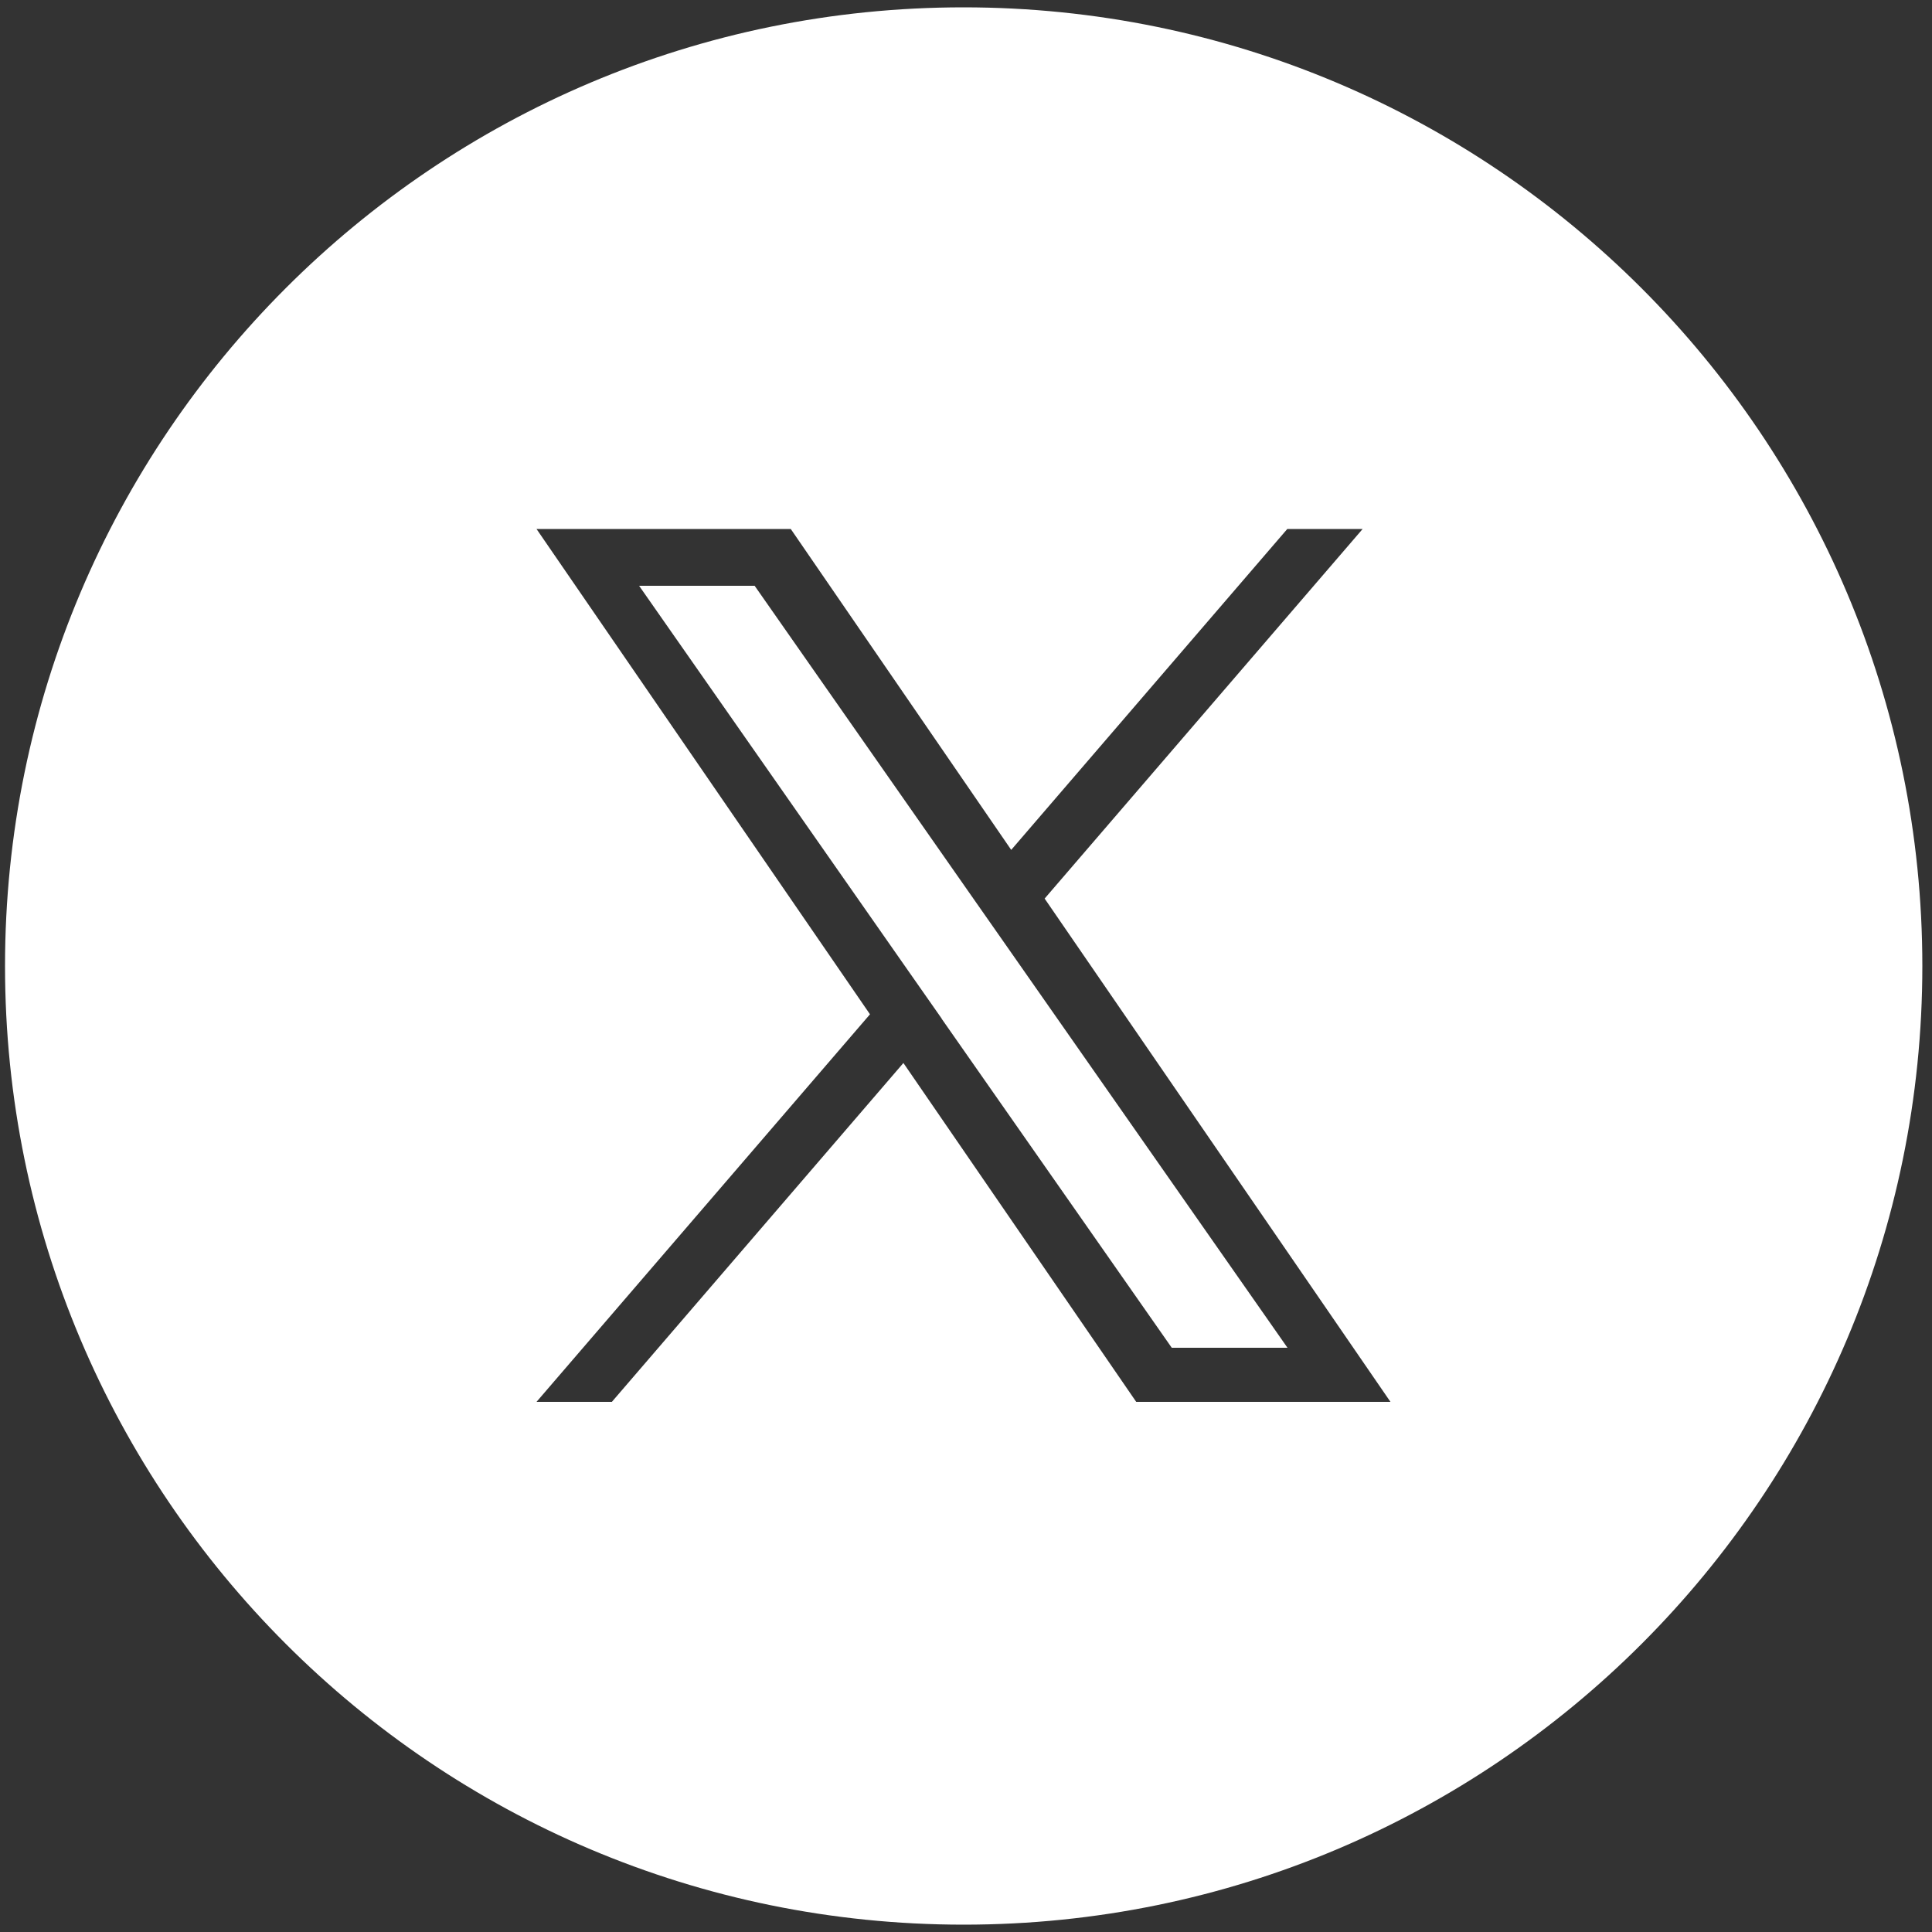
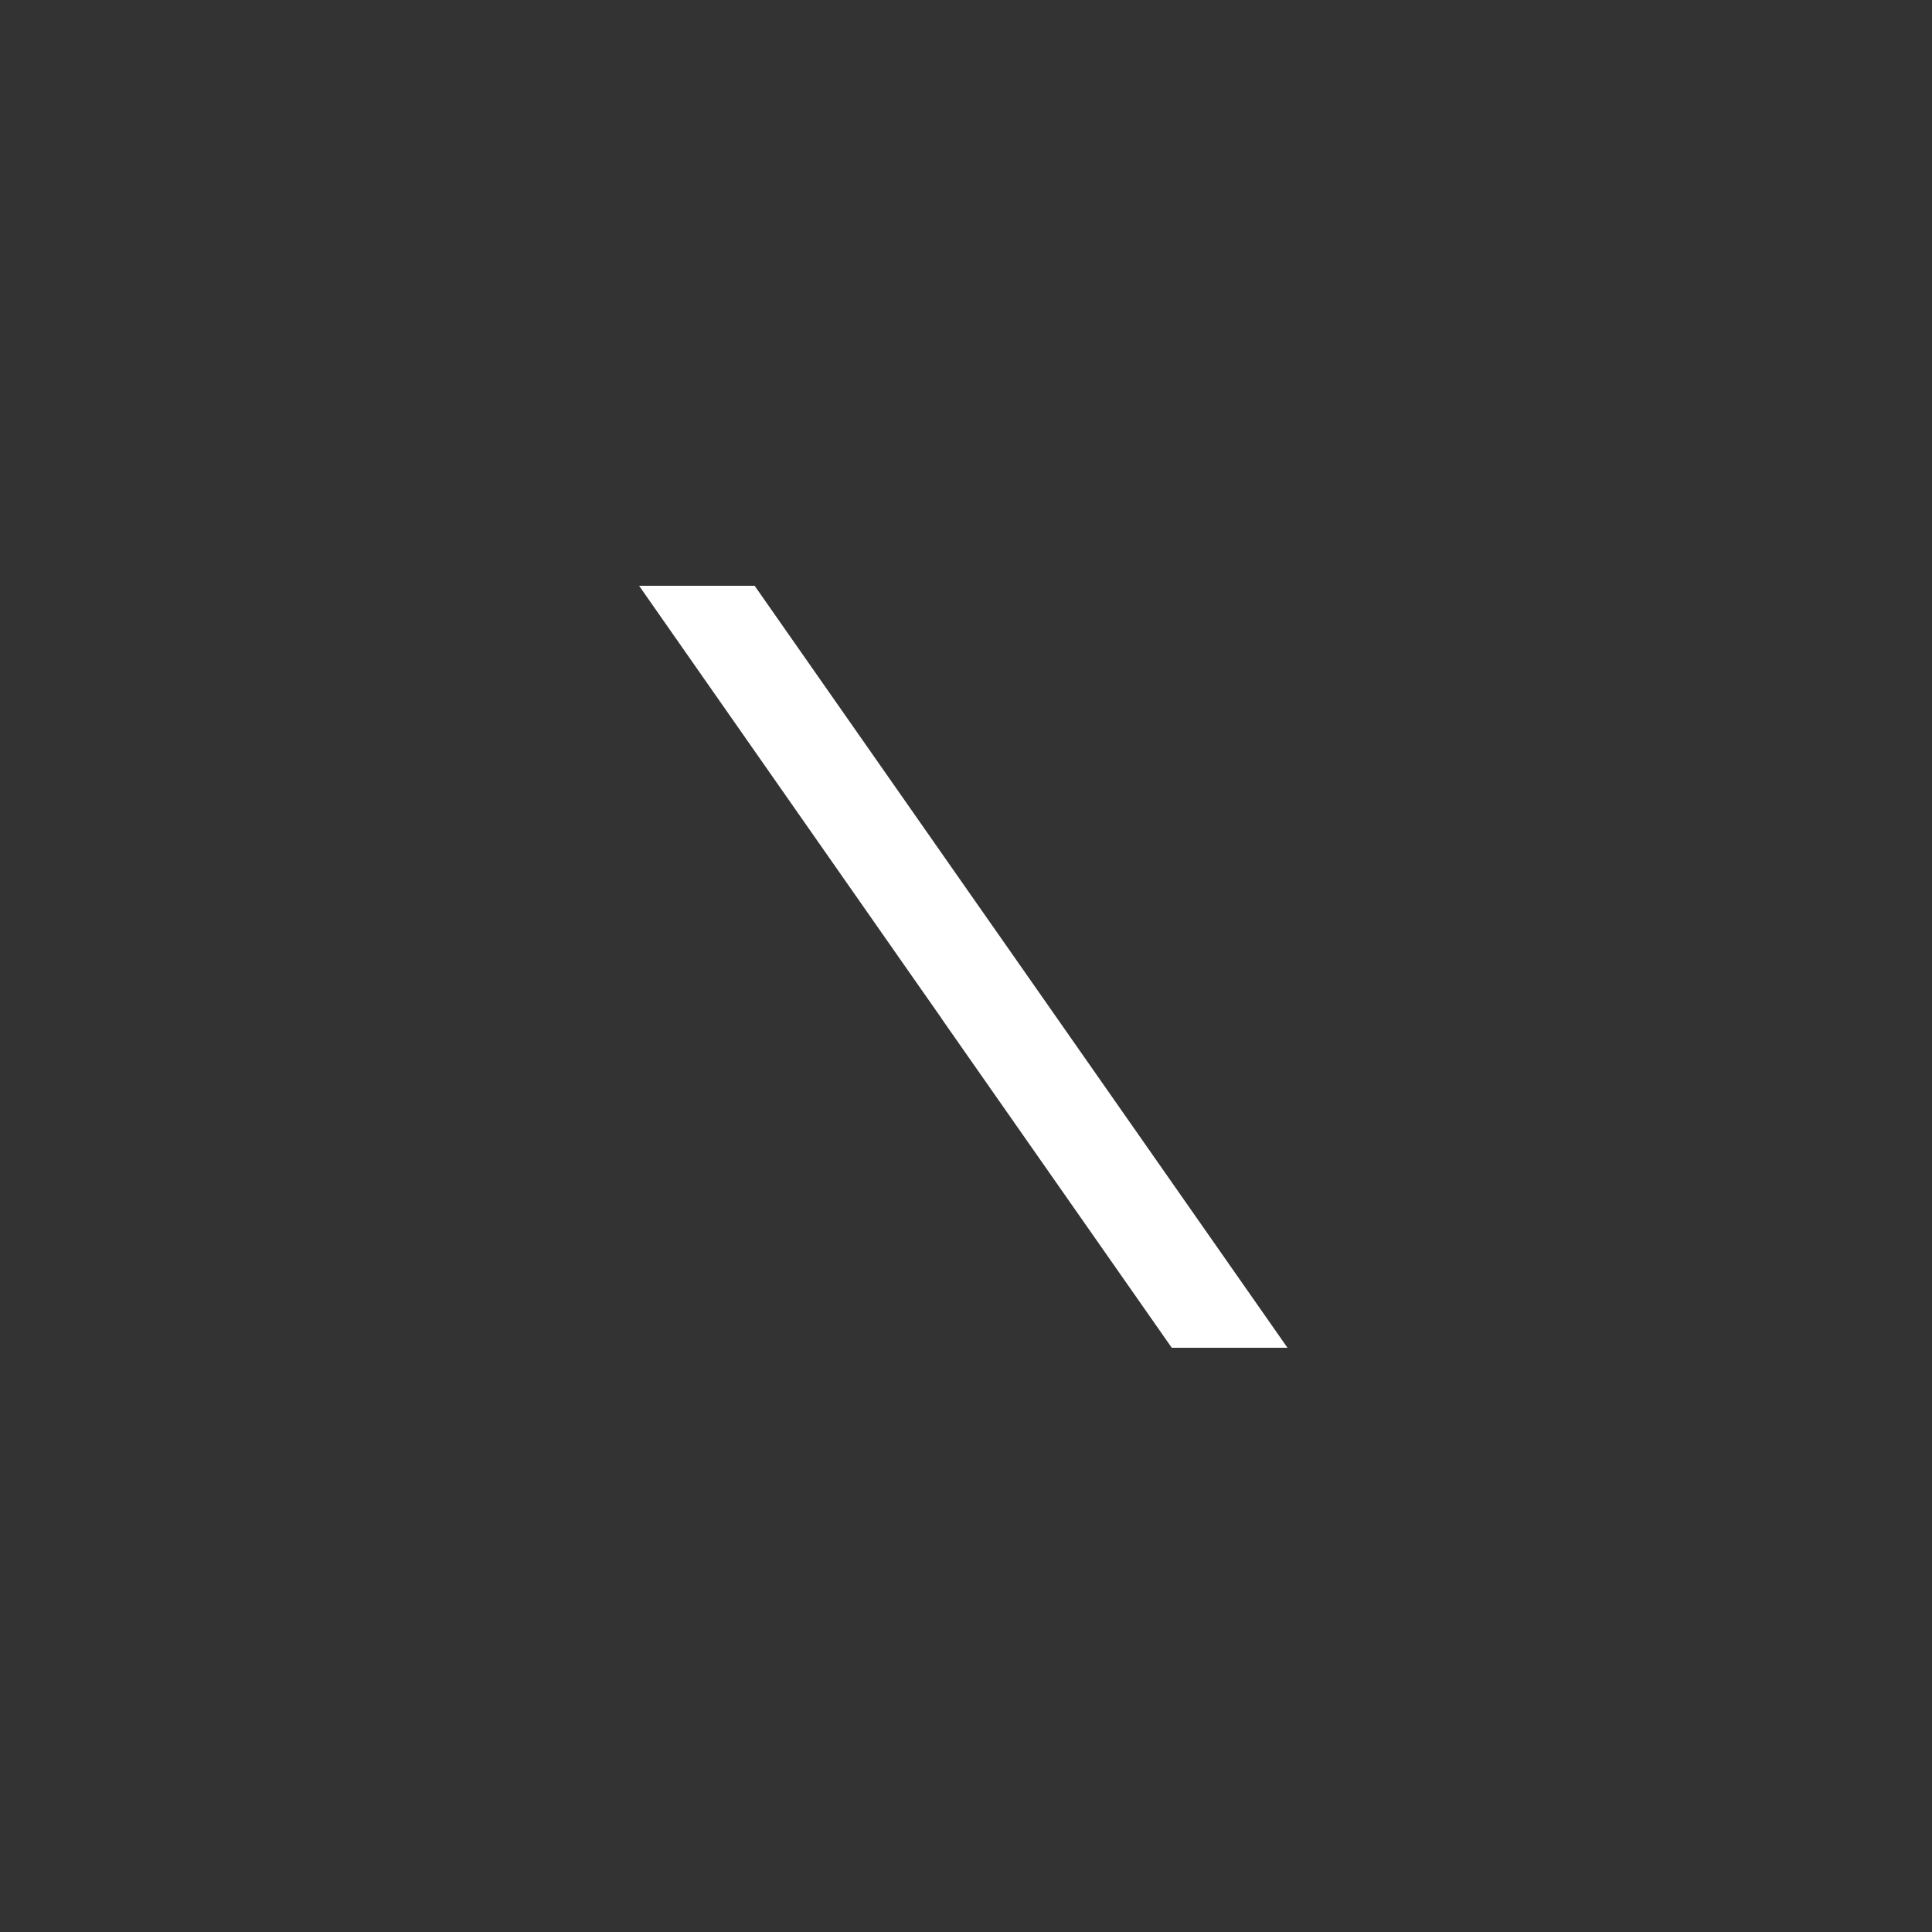
<svg xmlns="http://www.w3.org/2000/svg" id="Capa_1" data-name="Capa 1" viewBox="0 0 100 100">
  <rect x="0" y="0" width="100" height="100" fill="#333333" stroke="none" />
  <defs>
    <style>
      .cls-1 {
        fill: #fff;
      }
    </style>
  </defs>
-   <path class="cls-1" d="m49.87.38C22.47.38.26,22.6.26,50s22.21,49.62,49.62,49.62,49.62-22.21,49.62-49.62S77.27.38,49.87.38Zm8.94,72.18l-12.05-17.54-15.09,17.54h-3.9l17.26-20.06-17.26-25.12h13.16l11.41,16.61,14.29-16.61h3.9l-16.46,19.13h0l17.9,26.05h-13.16Z" />
  <polygon class="cls-1" points="50.29 46.38 39.06 30.32 33.08 30.32 46.99 50.22 48.74 52.72 48.74 52.73 60.65 69.76 66.64 69.76 52.04 48.88 50.29 46.38" />
</svg>